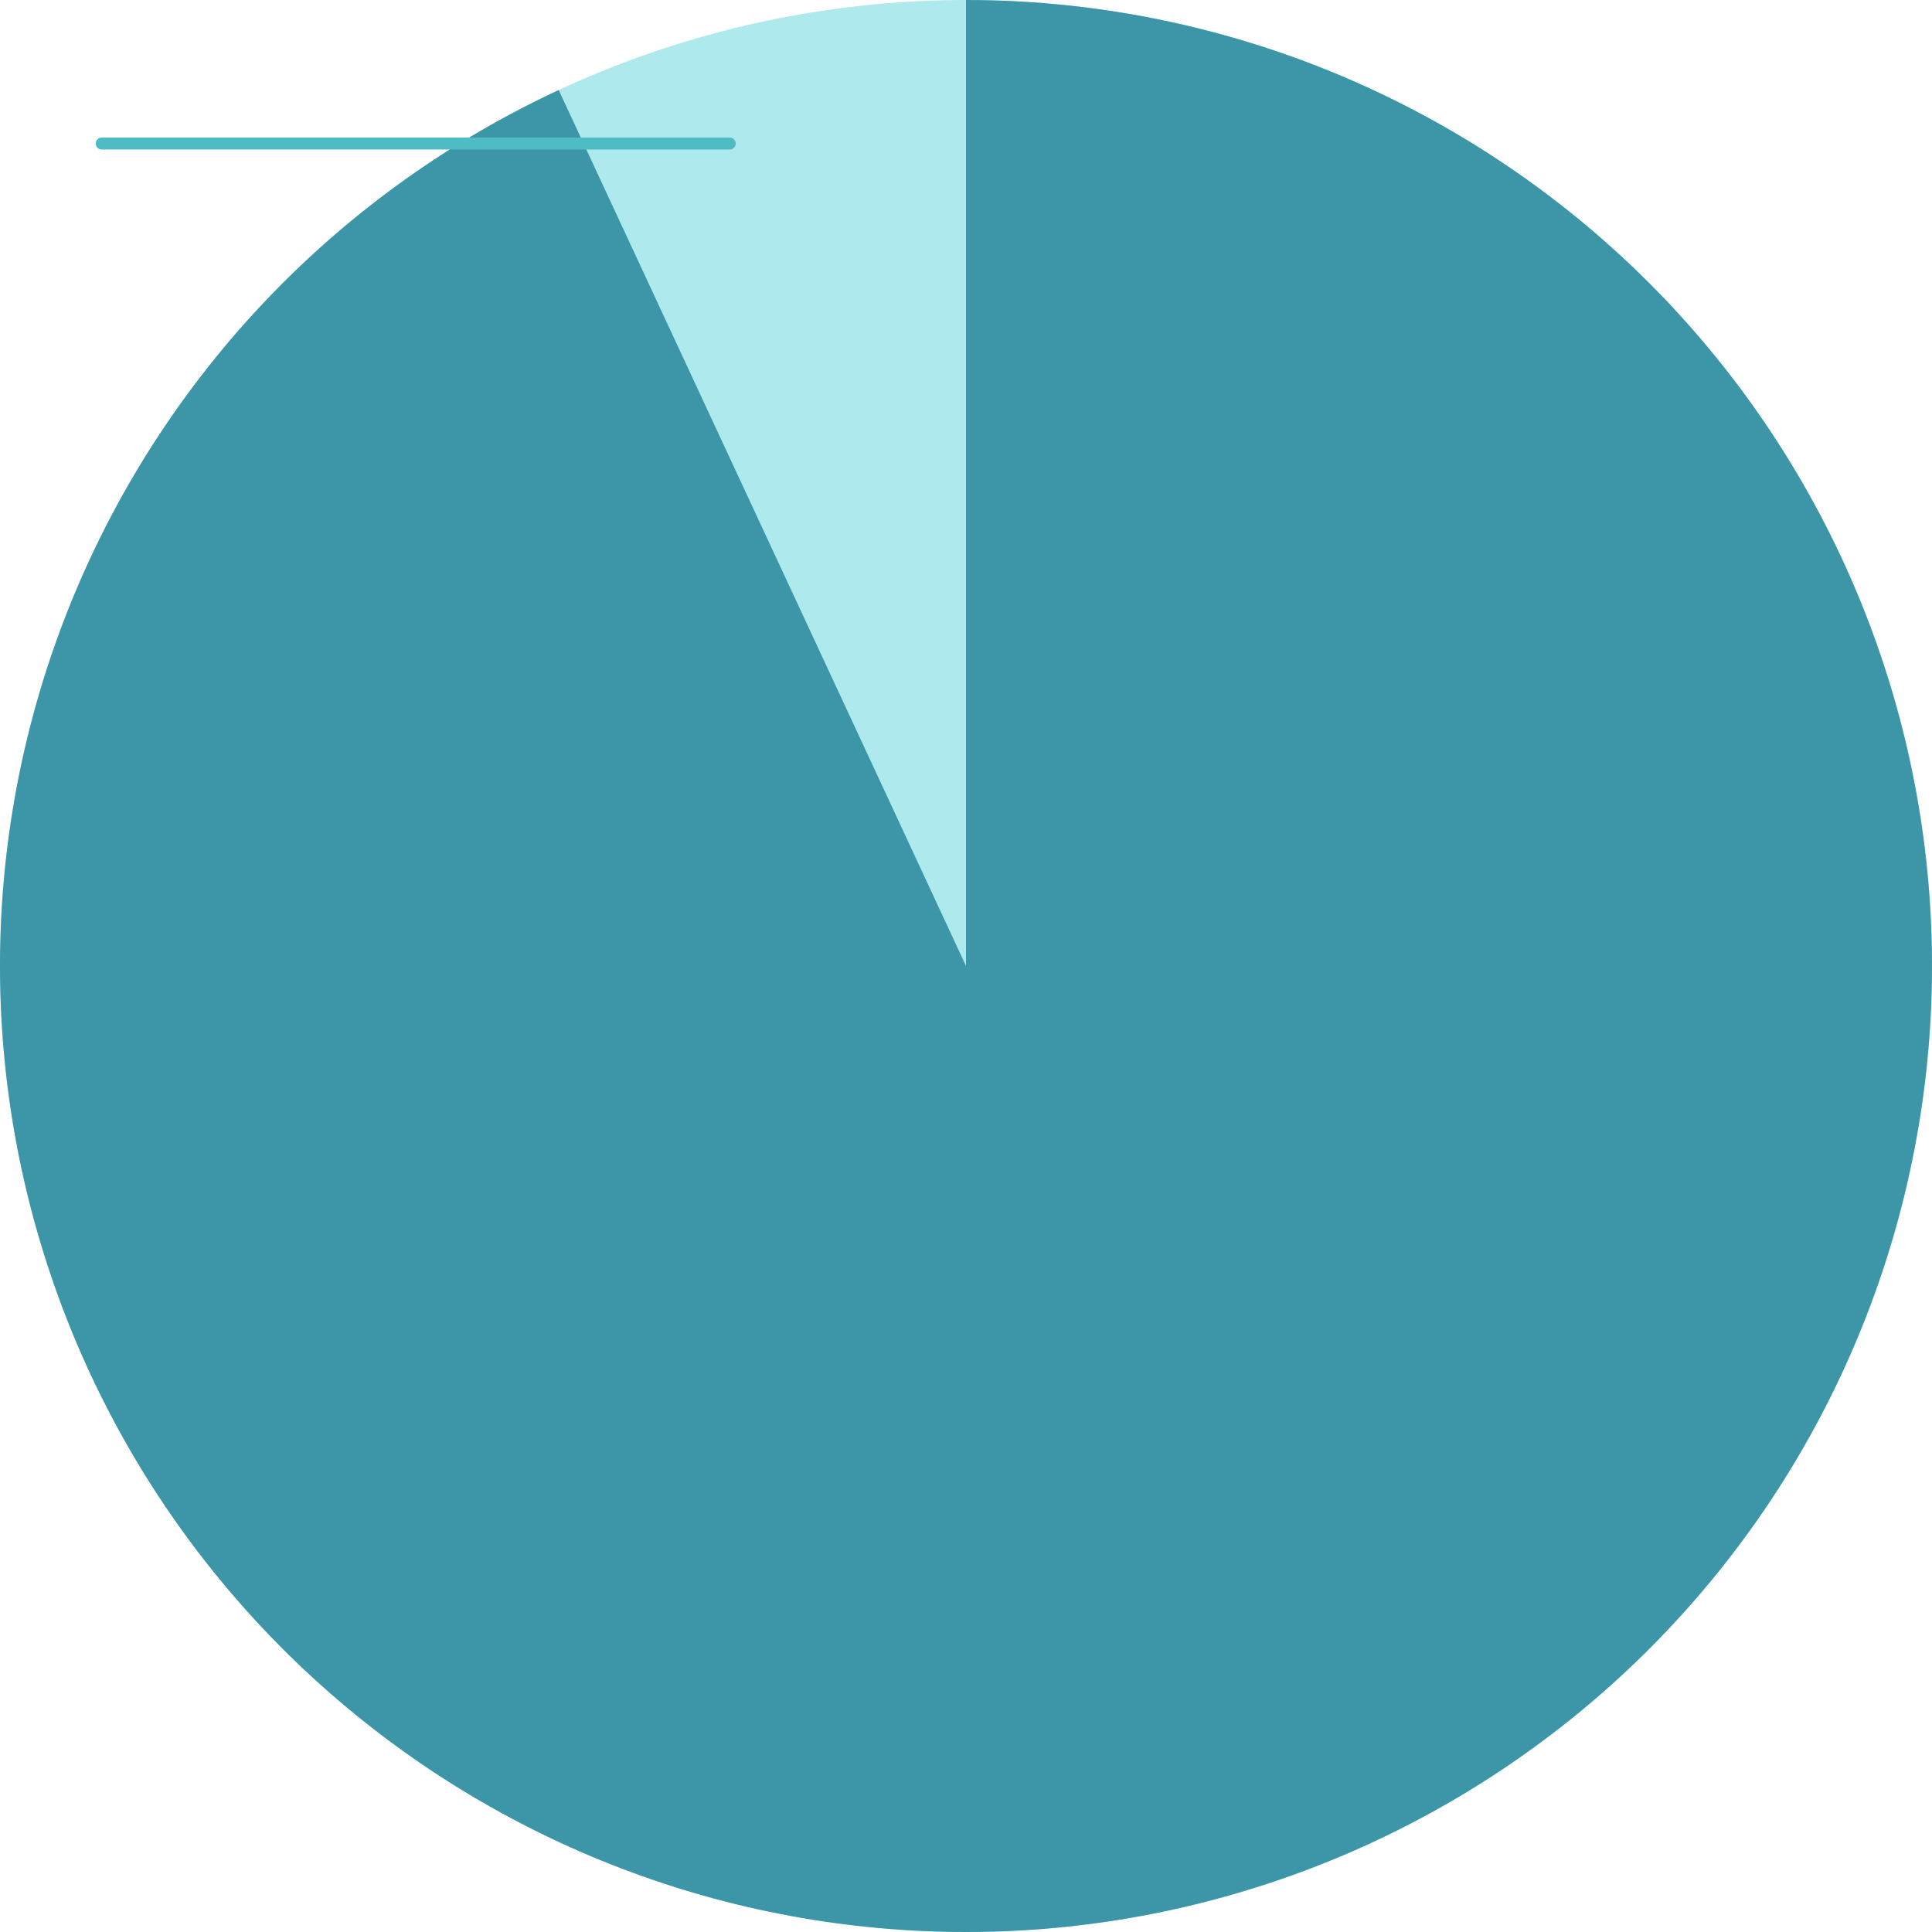
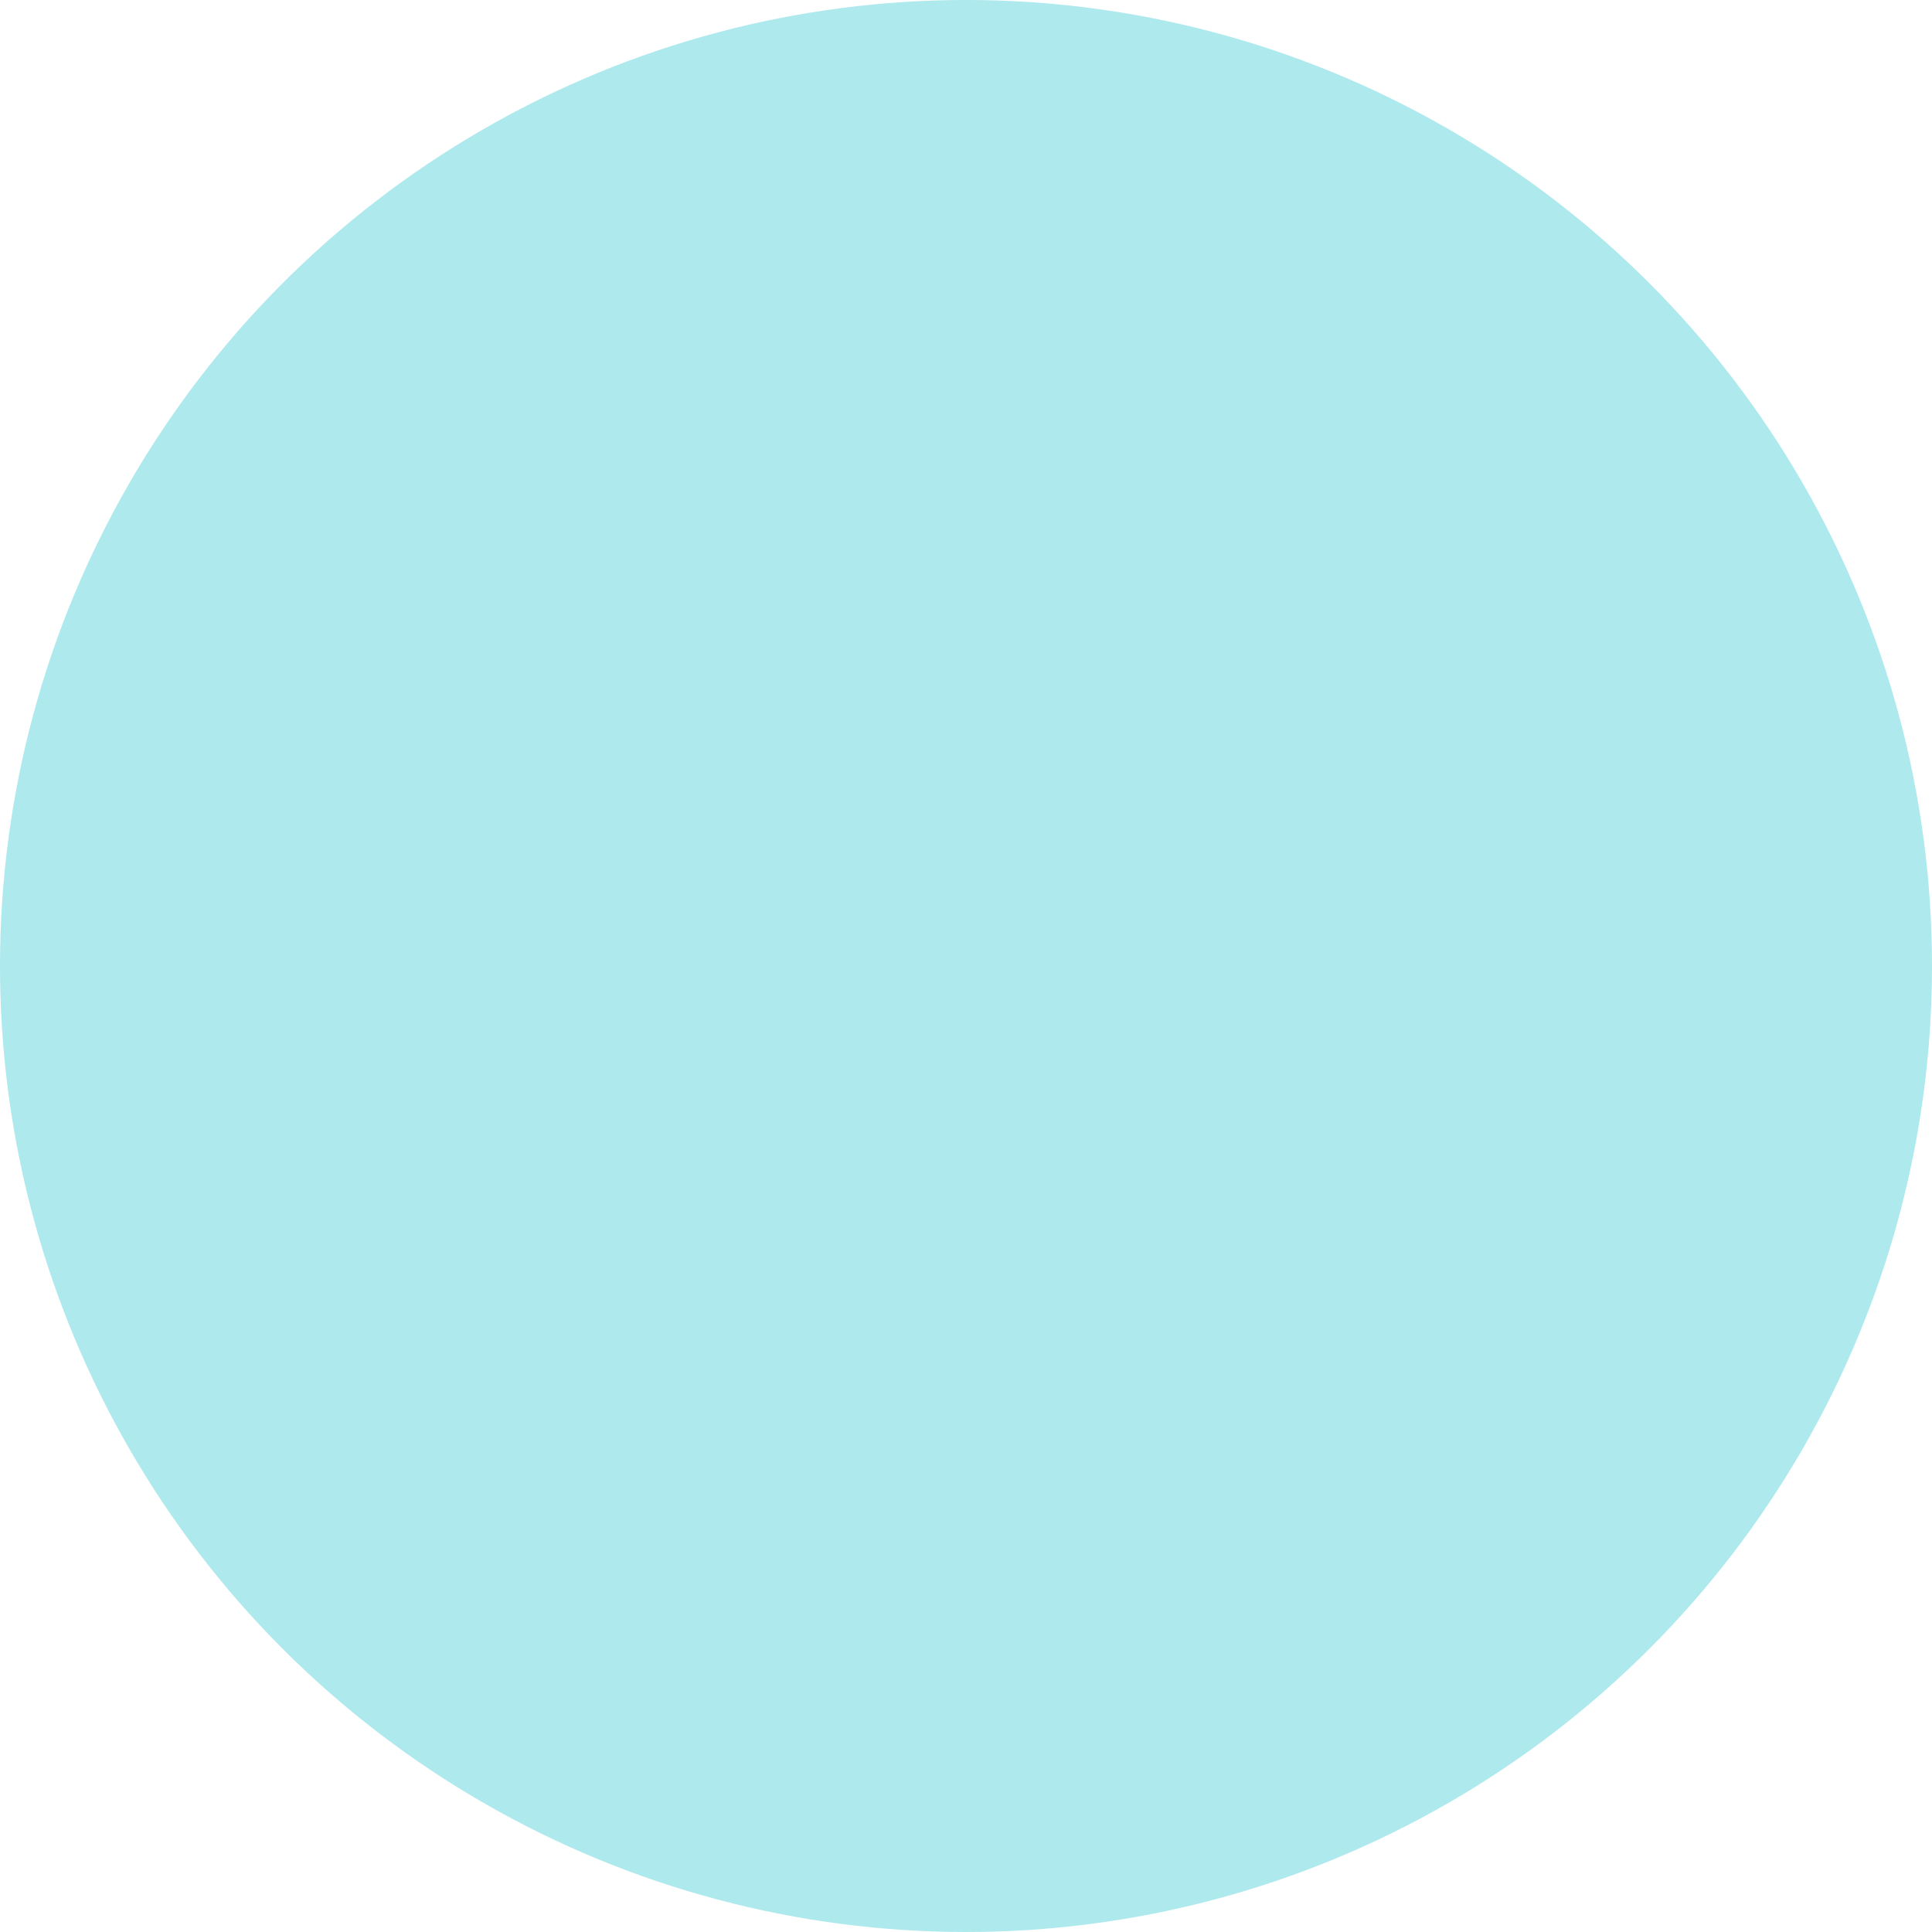
<svg xmlns="http://www.w3.org/2000/svg" width="323" height="323" viewBox="0 0 323 323" fill="none">
  <circle cx="161.5" cy="161.5" r="161.5" fill="#ADE9ED" />
-   <path d="M161.5 0C201.296 4.7456e-07 239.69 14.693 269.319 41.261C298.947 67.829 317.723 104.401 322.045 143.962C326.367 183.522 315.93 223.285 292.736 255.624C269.543 287.962 235.226 310.599 196.369 319.191C157.512 327.783 116.851 321.726 82.185 302.182C47.519 282.637 21.29 250.982 8.529 213.288C-4.233 175.594 -2.627 134.515 13.037 97.932C28.701 61.348 57.321 31.836 93.406 15.057L161.5 161.5V0Z" fill="#3D96A7" />
-   <path d="M122 24L17 24" stroke="#4FBBC2" stroke-width="2" stroke-linecap="round" />
</svg>